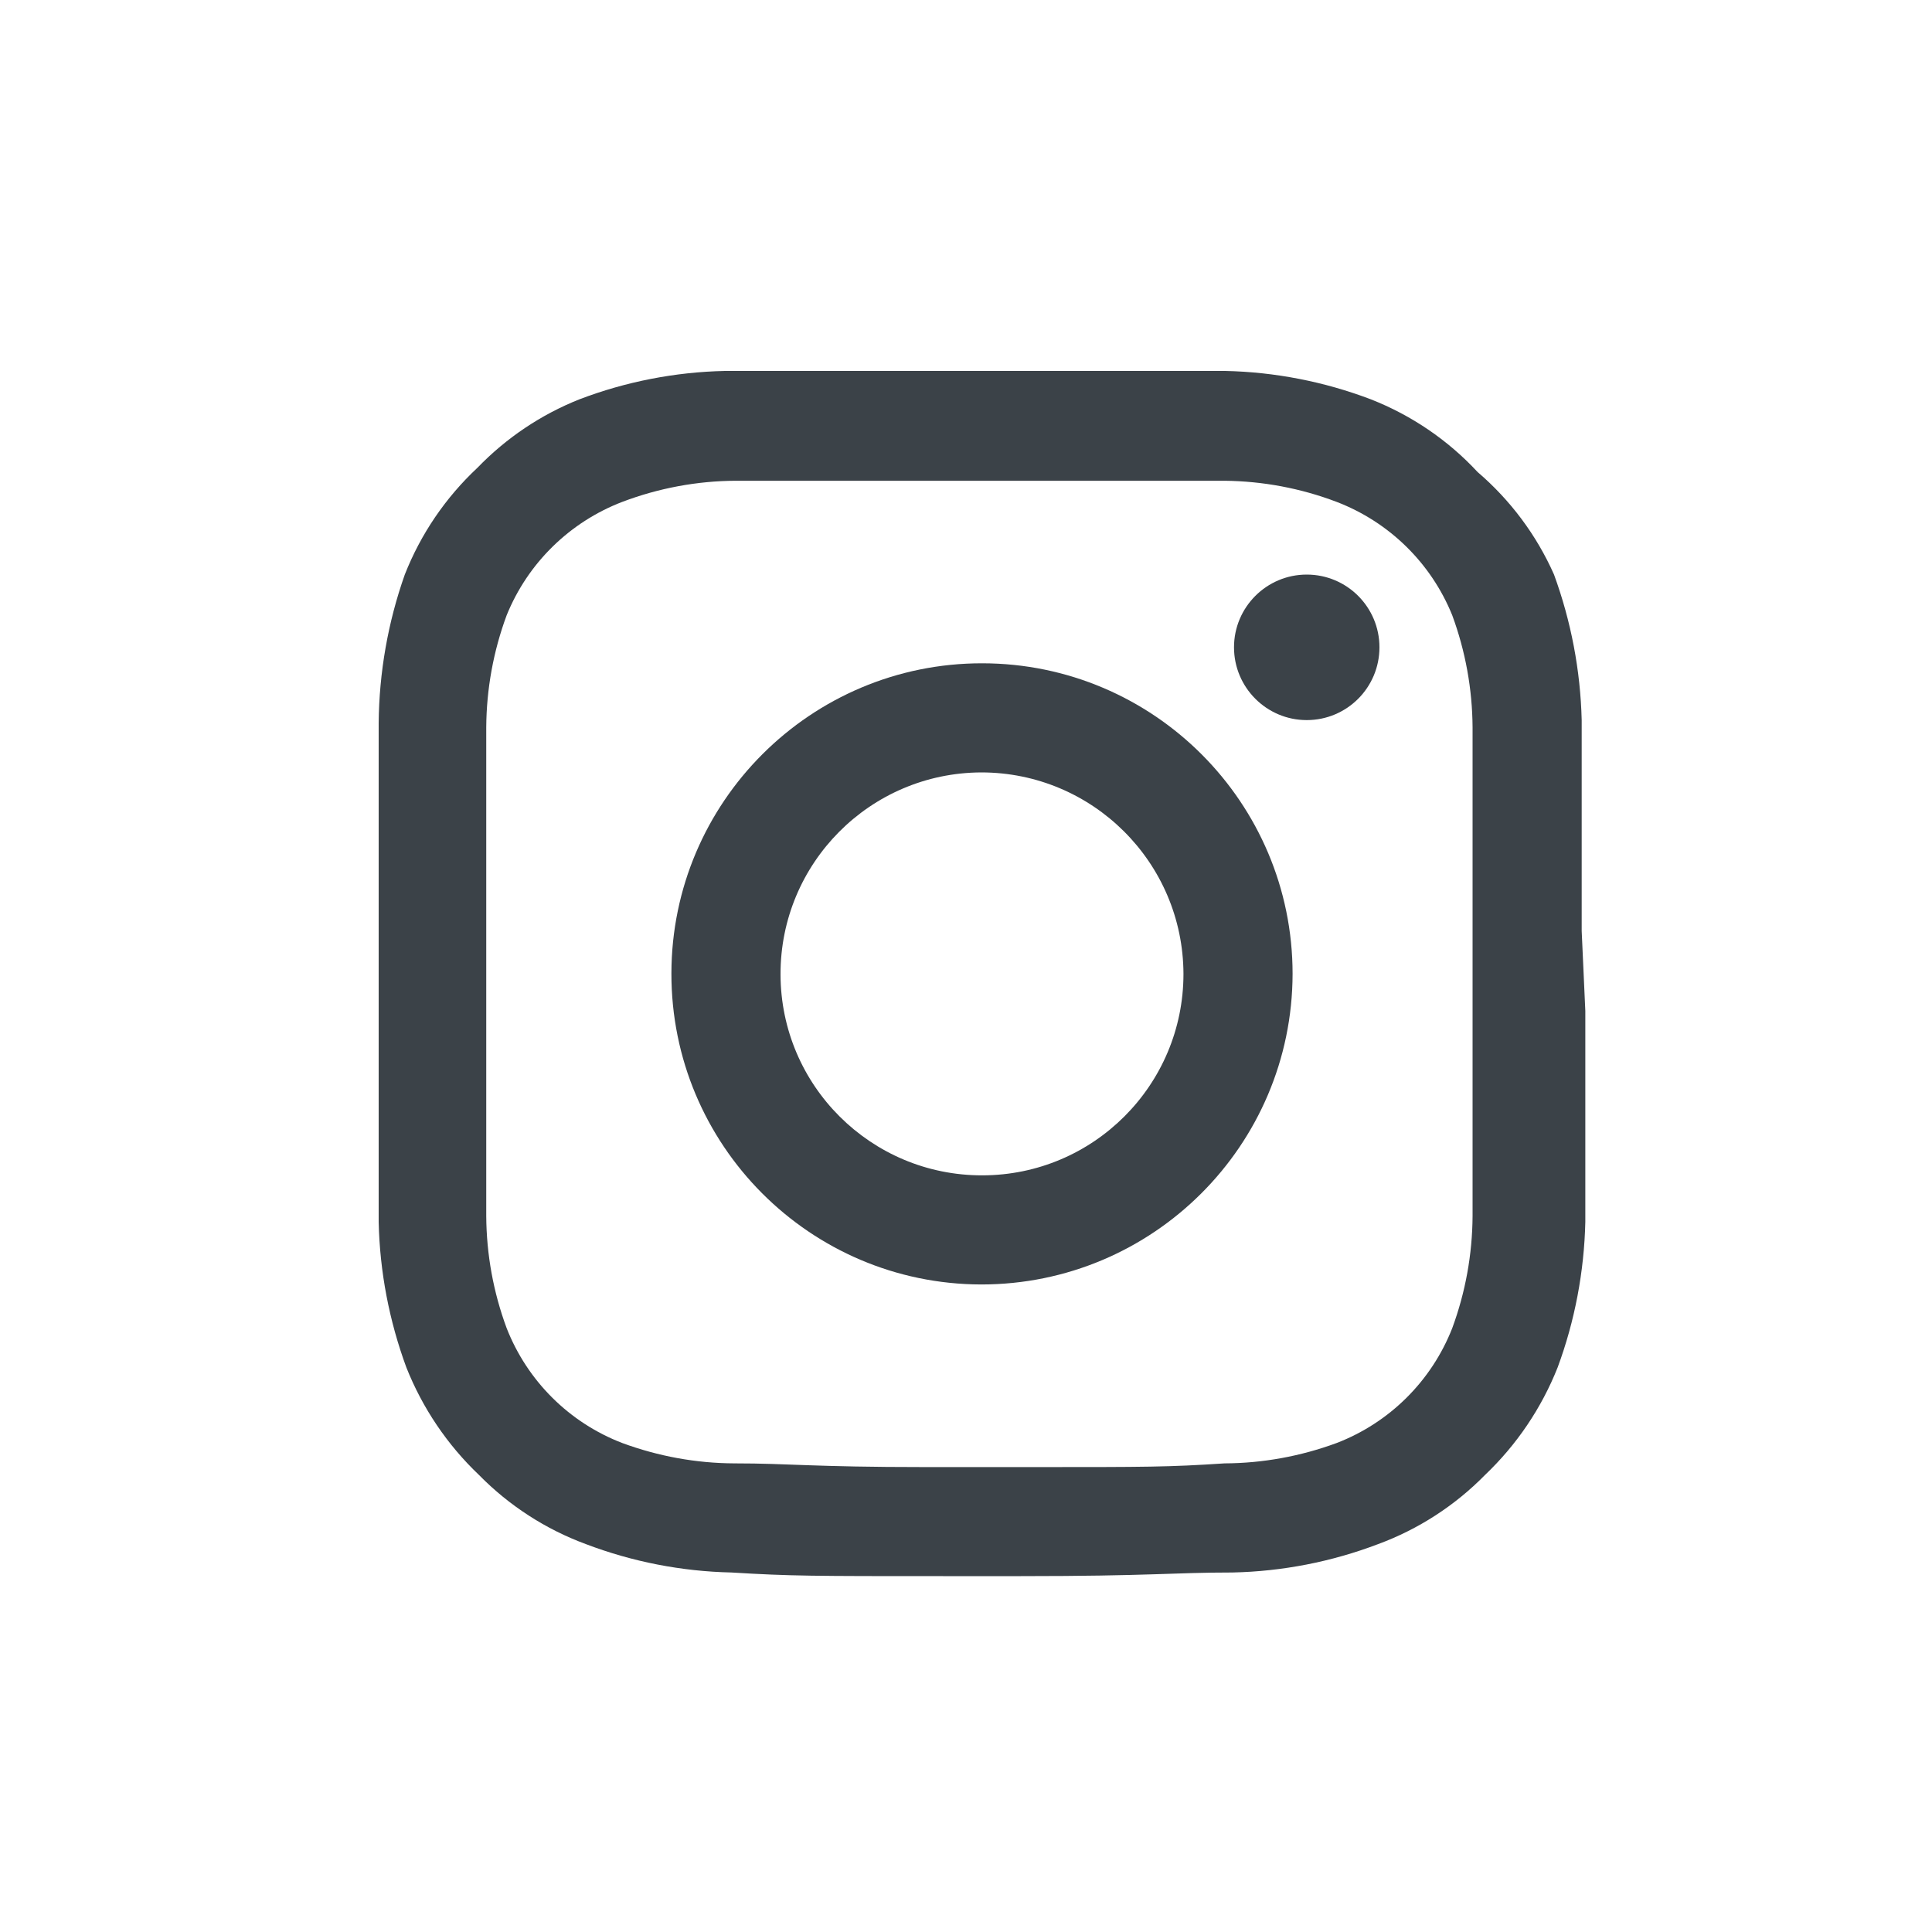
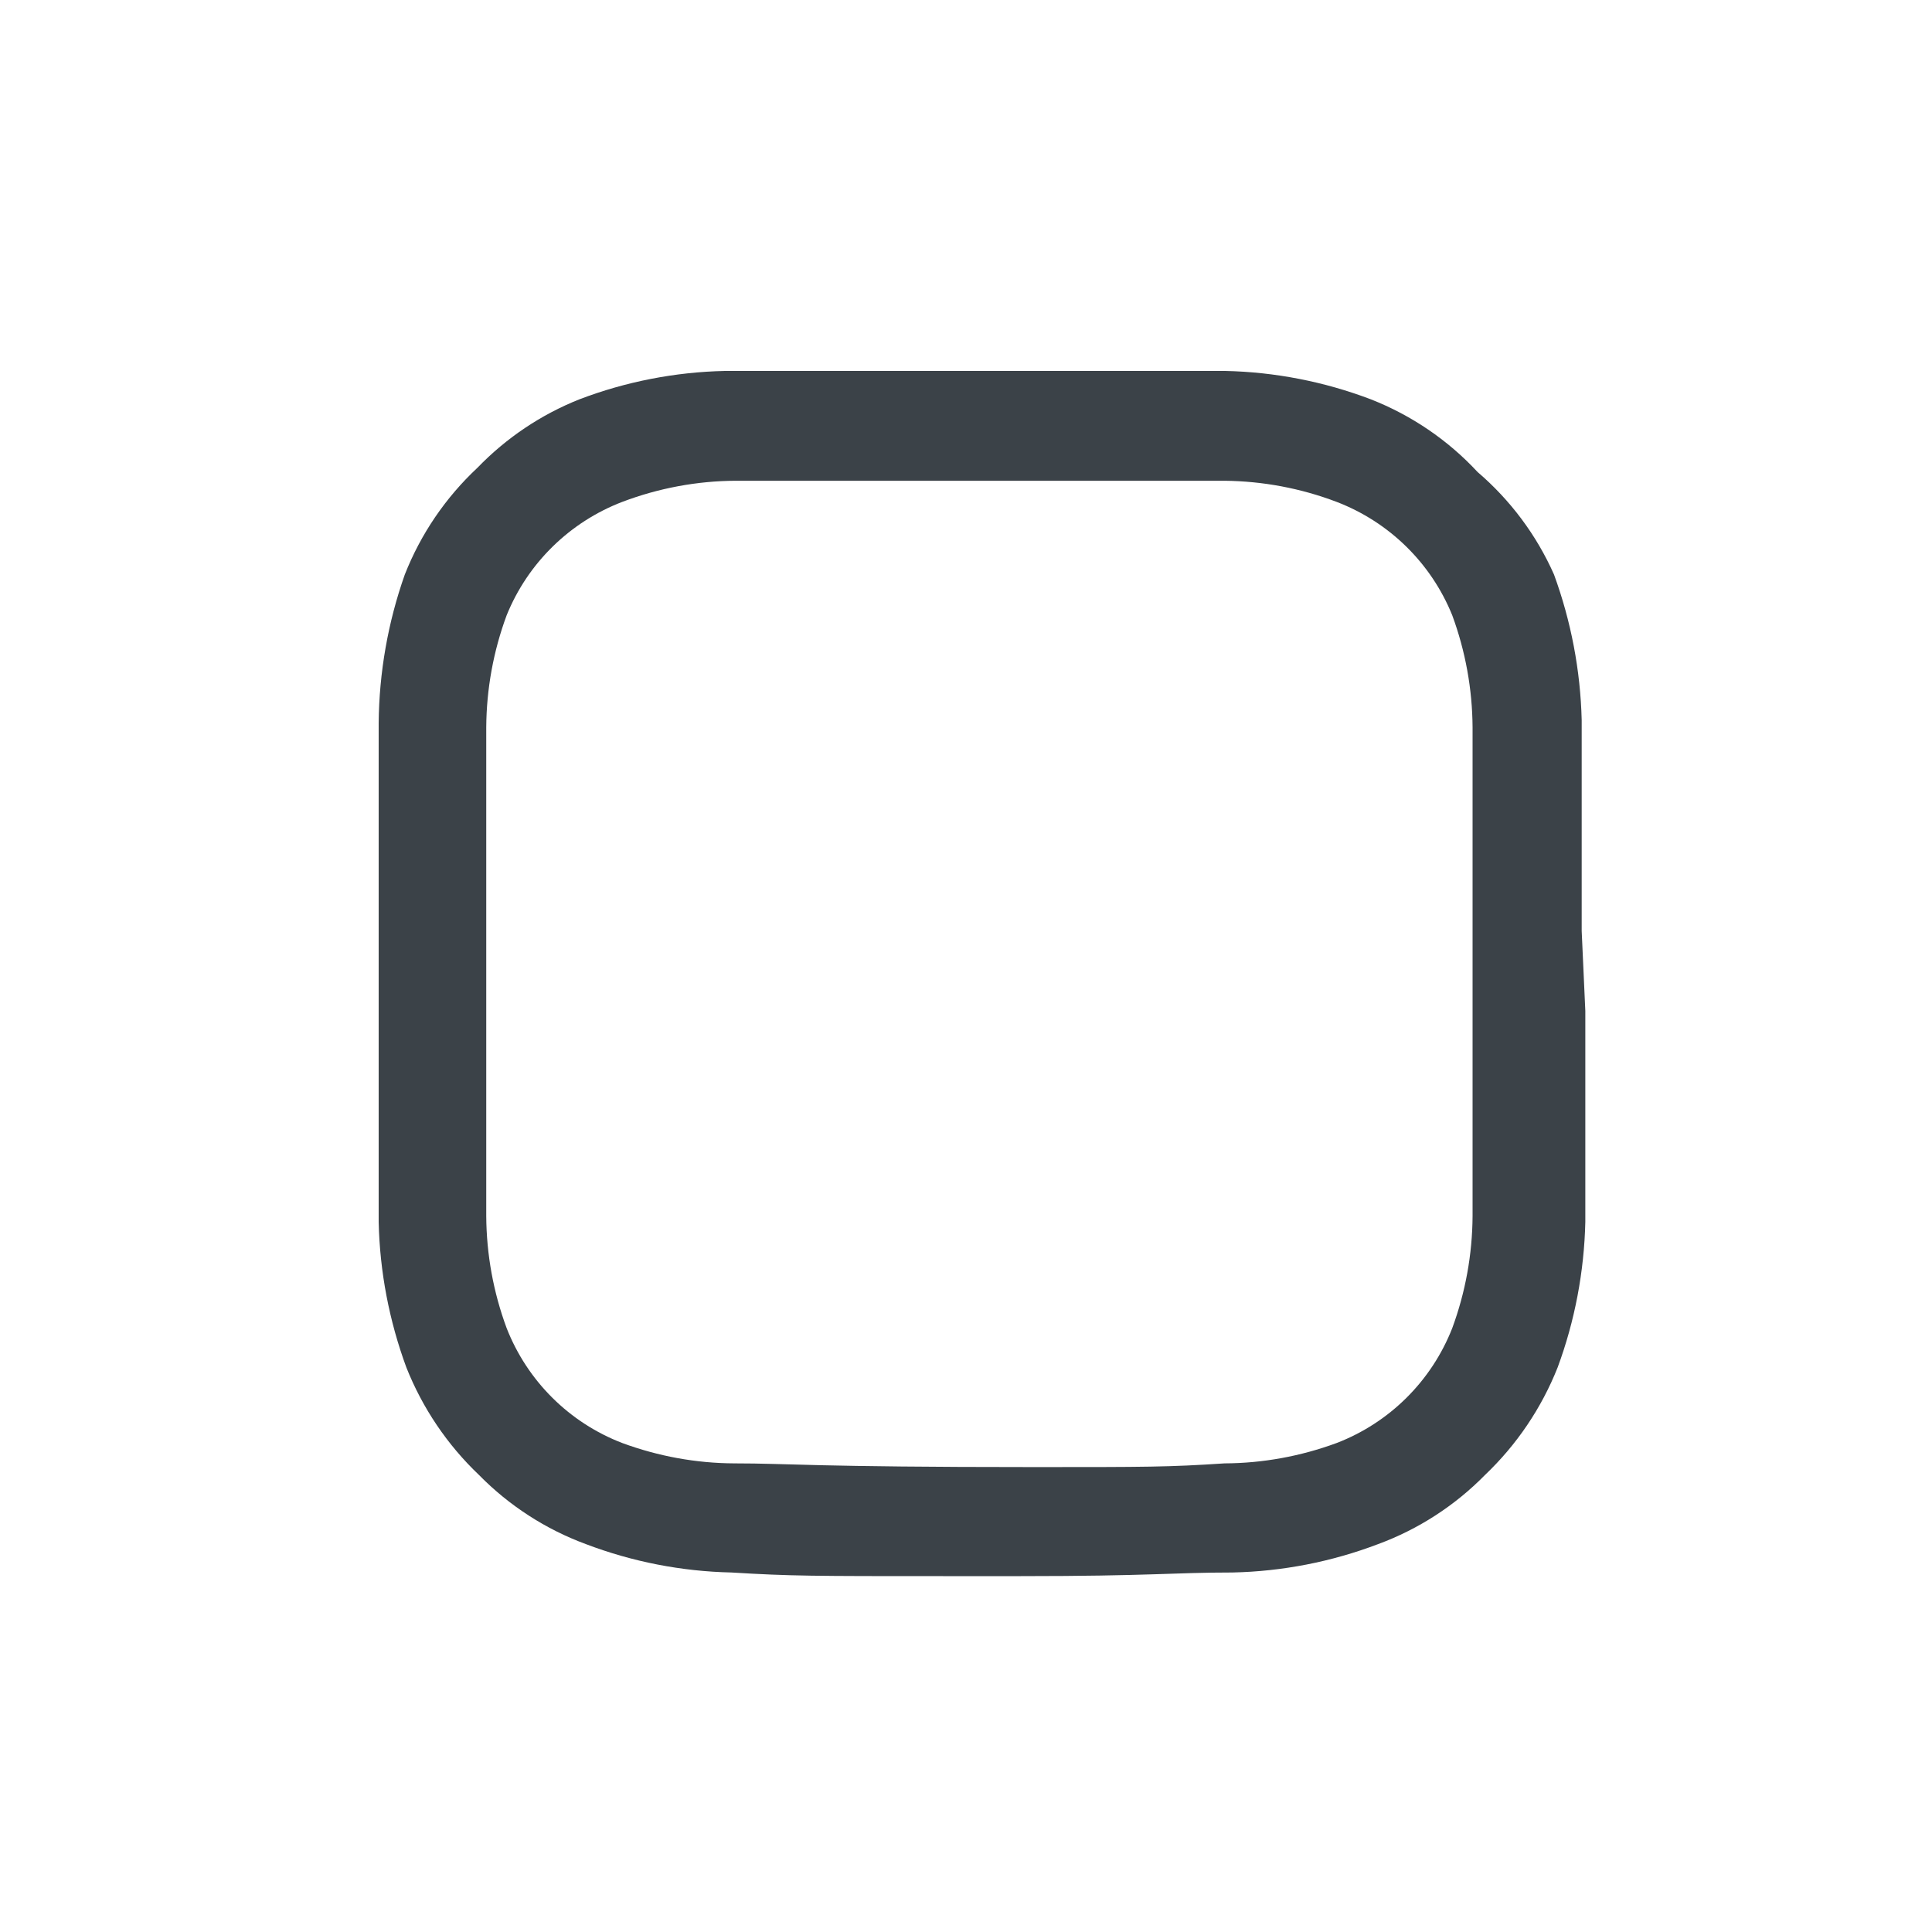
<svg xmlns="http://www.w3.org/2000/svg" width="25px" height="25px" viewBox="0 0 25 25" version="1.1">
  <title>instagram</title>
  <g id="Key-Opinion-Leader" stroke="none" stroke-width="1" fill="none" fill-rule="evenodd">
    <g id="instagram">
      <g id="Group-9" transform="translate(7, 7)">
        <g id="Group-10" transform="translate(0, -0)" />
      </g>
-       <circle id="Oval" cx="12.5" cy="12.5" r="12.5" />
      <g id="Group-11" transform="translate(4.9, 4.8)" fill="#3B4248">
-         <path d="M14.155,6.871 L14.155,8.678 L14.155,10.936 C14.152,11.432 14.063,11.922 13.892,12.386 C13.624,13.07 13.08,13.61 12.395,13.873 C11.931,14.044 11.44,14.134 10.946,14.136 C10.22,14.184 9.939,14.184 8.48,14.184 L7.068,14.184 C5.609,14.184 5.327,14.136 4.602,14.136 C4.107,14.134 3.617,14.044 3.153,13.873 C2.467,13.61 1.924,13.07 1.656,12.386 C1.484,11.922 1.395,11.432 1.392,10.936 L1.392,8.678 L1.392,6.871 L1.392,4.612 C1.395,4.117 1.484,3.626 1.656,3.162 C1.929,2.487 2.472,1.955 3.153,1.694 C3.623,1.516 4.12,1.423 4.621,1.421 L7.304,1.421 L8.264,1.421 L10.946,1.421 C11.441,1.426 11.932,1.518 12.395,1.694 C13.077,1.955 13.619,2.487 13.892,3.162 C14.063,3.626 14.152,4.117 14.155,4.612 L14.155,6.871 Z M15.567,7.247 L15.567,4.518 C15.551,3.875 15.43,3.24 15.209,2.635 C14.983,2.125 14.645,1.672 14.22,1.308 C13.836,0.894 13.363,0.573 12.838,0.367 C12.235,0.138 11.599,0.014 10.955,-4.35207426e-14 L7.812,-4.35207426e-14 L7.464,-4.35207426e-14 L4.48,-4.35207426e-14 C3.836,0.014 3.199,0.138 2.598,0.367 C2.1,0.565 1.651,0.867 1.279,1.252 C0.867,1.637 0.545,2.109 0.338,2.635 C0.12,3.252 0.006,3.901 -5.32907052e-14,4.555 L-5.32907052e-14,7.285 L-5.32907052e-14,8.282 L-5.32907052e-14,11.012 C0.014,11.655 0.136,12.291 0.358,12.894 C0.567,13.421 0.888,13.896 1.299,14.287 C1.688,14.683 2.161,14.989 2.682,15.181 C3.284,15.41 3.921,15.534 4.565,15.548 C5.336,15.595 5.627,15.595 7.304,15.595 L8.311,15.595 C9.985,15.595 10.278,15.548 11.049,15.548 C11.693,15.534 12.33,15.41 12.932,15.181 C13.453,14.989 13.926,14.683 14.315,14.287 C14.726,13.896 15.047,13.421 15.256,12.894 C15.479,12.291 15.599,11.655 15.614,11.012 L15.614,8.282 L15.567,7.247 Z" id="Fill-1" />
-         <path d="M12.009,2.635 C11.49,2.635 11.068,3.057 11.068,3.576 C11.068,4.096 11.49,4.518 12.009,4.518 C12.53,4.518 12.95,4.096 12.95,3.576 C12.95,3.057 12.53,2.635 12.009,2.635" id="Fill-4" />
-         <path d="M7.81,10.409 C6.372,10.411 5.203,9.248 5.2,7.809 C5.197,6.37 6.358,5.201 7.797,5.195 C9.239,5.195 10.409,6.361 10.414,7.802 C10.414,9.241 9.249,10.408 7.81,10.409 M7.81,3.783 C5.592,3.781 3.791,5.578 3.788,7.796 C3.785,10.015 5.579,11.816 7.797,11.821 C10.019,11.821 11.821,10.023 11.826,7.802 C11.826,5.585 10.028,3.785 7.81,3.783" id="Fill-6" />
+         <path d="M14.155,6.871 L14.155,8.678 L14.155,10.936 C14.152,11.432 14.063,11.922 13.892,12.386 C13.624,13.07 13.08,13.61 12.395,13.873 C11.931,14.044 11.44,14.134 10.946,14.136 C10.22,14.184 9.939,14.184 8.48,14.184 C5.609,14.184 5.327,14.136 4.602,14.136 C4.107,14.134 3.617,14.044 3.153,13.873 C2.467,13.61 1.924,13.07 1.656,12.386 C1.484,11.922 1.395,11.432 1.392,10.936 L1.392,8.678 L1.392,6.871 L1.392,4.612 C1.395,4.117 1.484,3.626 1.656,3.162 C1.929,2.487 2.472,1.955 3.153,1.694 C3.623,1.516 4.12,1.423 4.621,1.421 L7.304,1.421 L8.264,1.421 L10.946,1.421 C11.441,1.426 11.932,1.518 12.395,1.694 C13.077,1.955 13.619,2.487 13.892,3.162 C14.063,3.626 14.152,4.117 14.155,4.612 L14.155,6.871 Z M15.567,7.247 L15.567,4.518 C15.551,3.875 15.43,3.24 15.209,2.635 C14.983,2.125 14.645,1.672 14.22,1.308 C13.836,0.894 13.363,0.573 12.838,0.367 C12.235,0.138 11.599,0.014 10.955,-4.35207426e-14 L7.812,-4.35207426e-14 L7.464,-4.35207426e-14 L4.48,-4.35207426e-14 C3.836,0.014 3.199,0.138 2.598,0.367 C2.1,0.565 1.651,0.867 1.279,1.252 C0.867,1.637 0.545,2.109 0.338,2.635 C0.12,3.252 0.006,3.901 -5.32907052e-14,4.555 L-5.32907052e-14,7.285 L-5.32907052e-14,8.282 L-5.32907052e-14,11.012 C0.014,11.655 0.136,12.291 0.358,12.894 C0.567,13.421 0.888,13.896 1.299,14.287 C1.688,14.683 2.161,14.989 2.682,15.181 C3.284,15.41 3.921,15.534 4.565,15.548 C5.336,15.595 5.627,15.595 7.304,15.595 L8.311,15.595 C9.985,15.595 10.278,15.548 11.049,15.548 C11.693,15.534 12.33,15.41 12.932,15.181 C13.453,14.989 13.926,14.683 14.315,14.287 C14.726,13.896 15.047,13.421 15.256,12.894 C15.479,12.291 15.599,11.655 15.614,11.012 L15.614,8.282 L15.567,7.247 Z" id="Fill-1" />
      </g>
    </g>
  </g>
</svg>